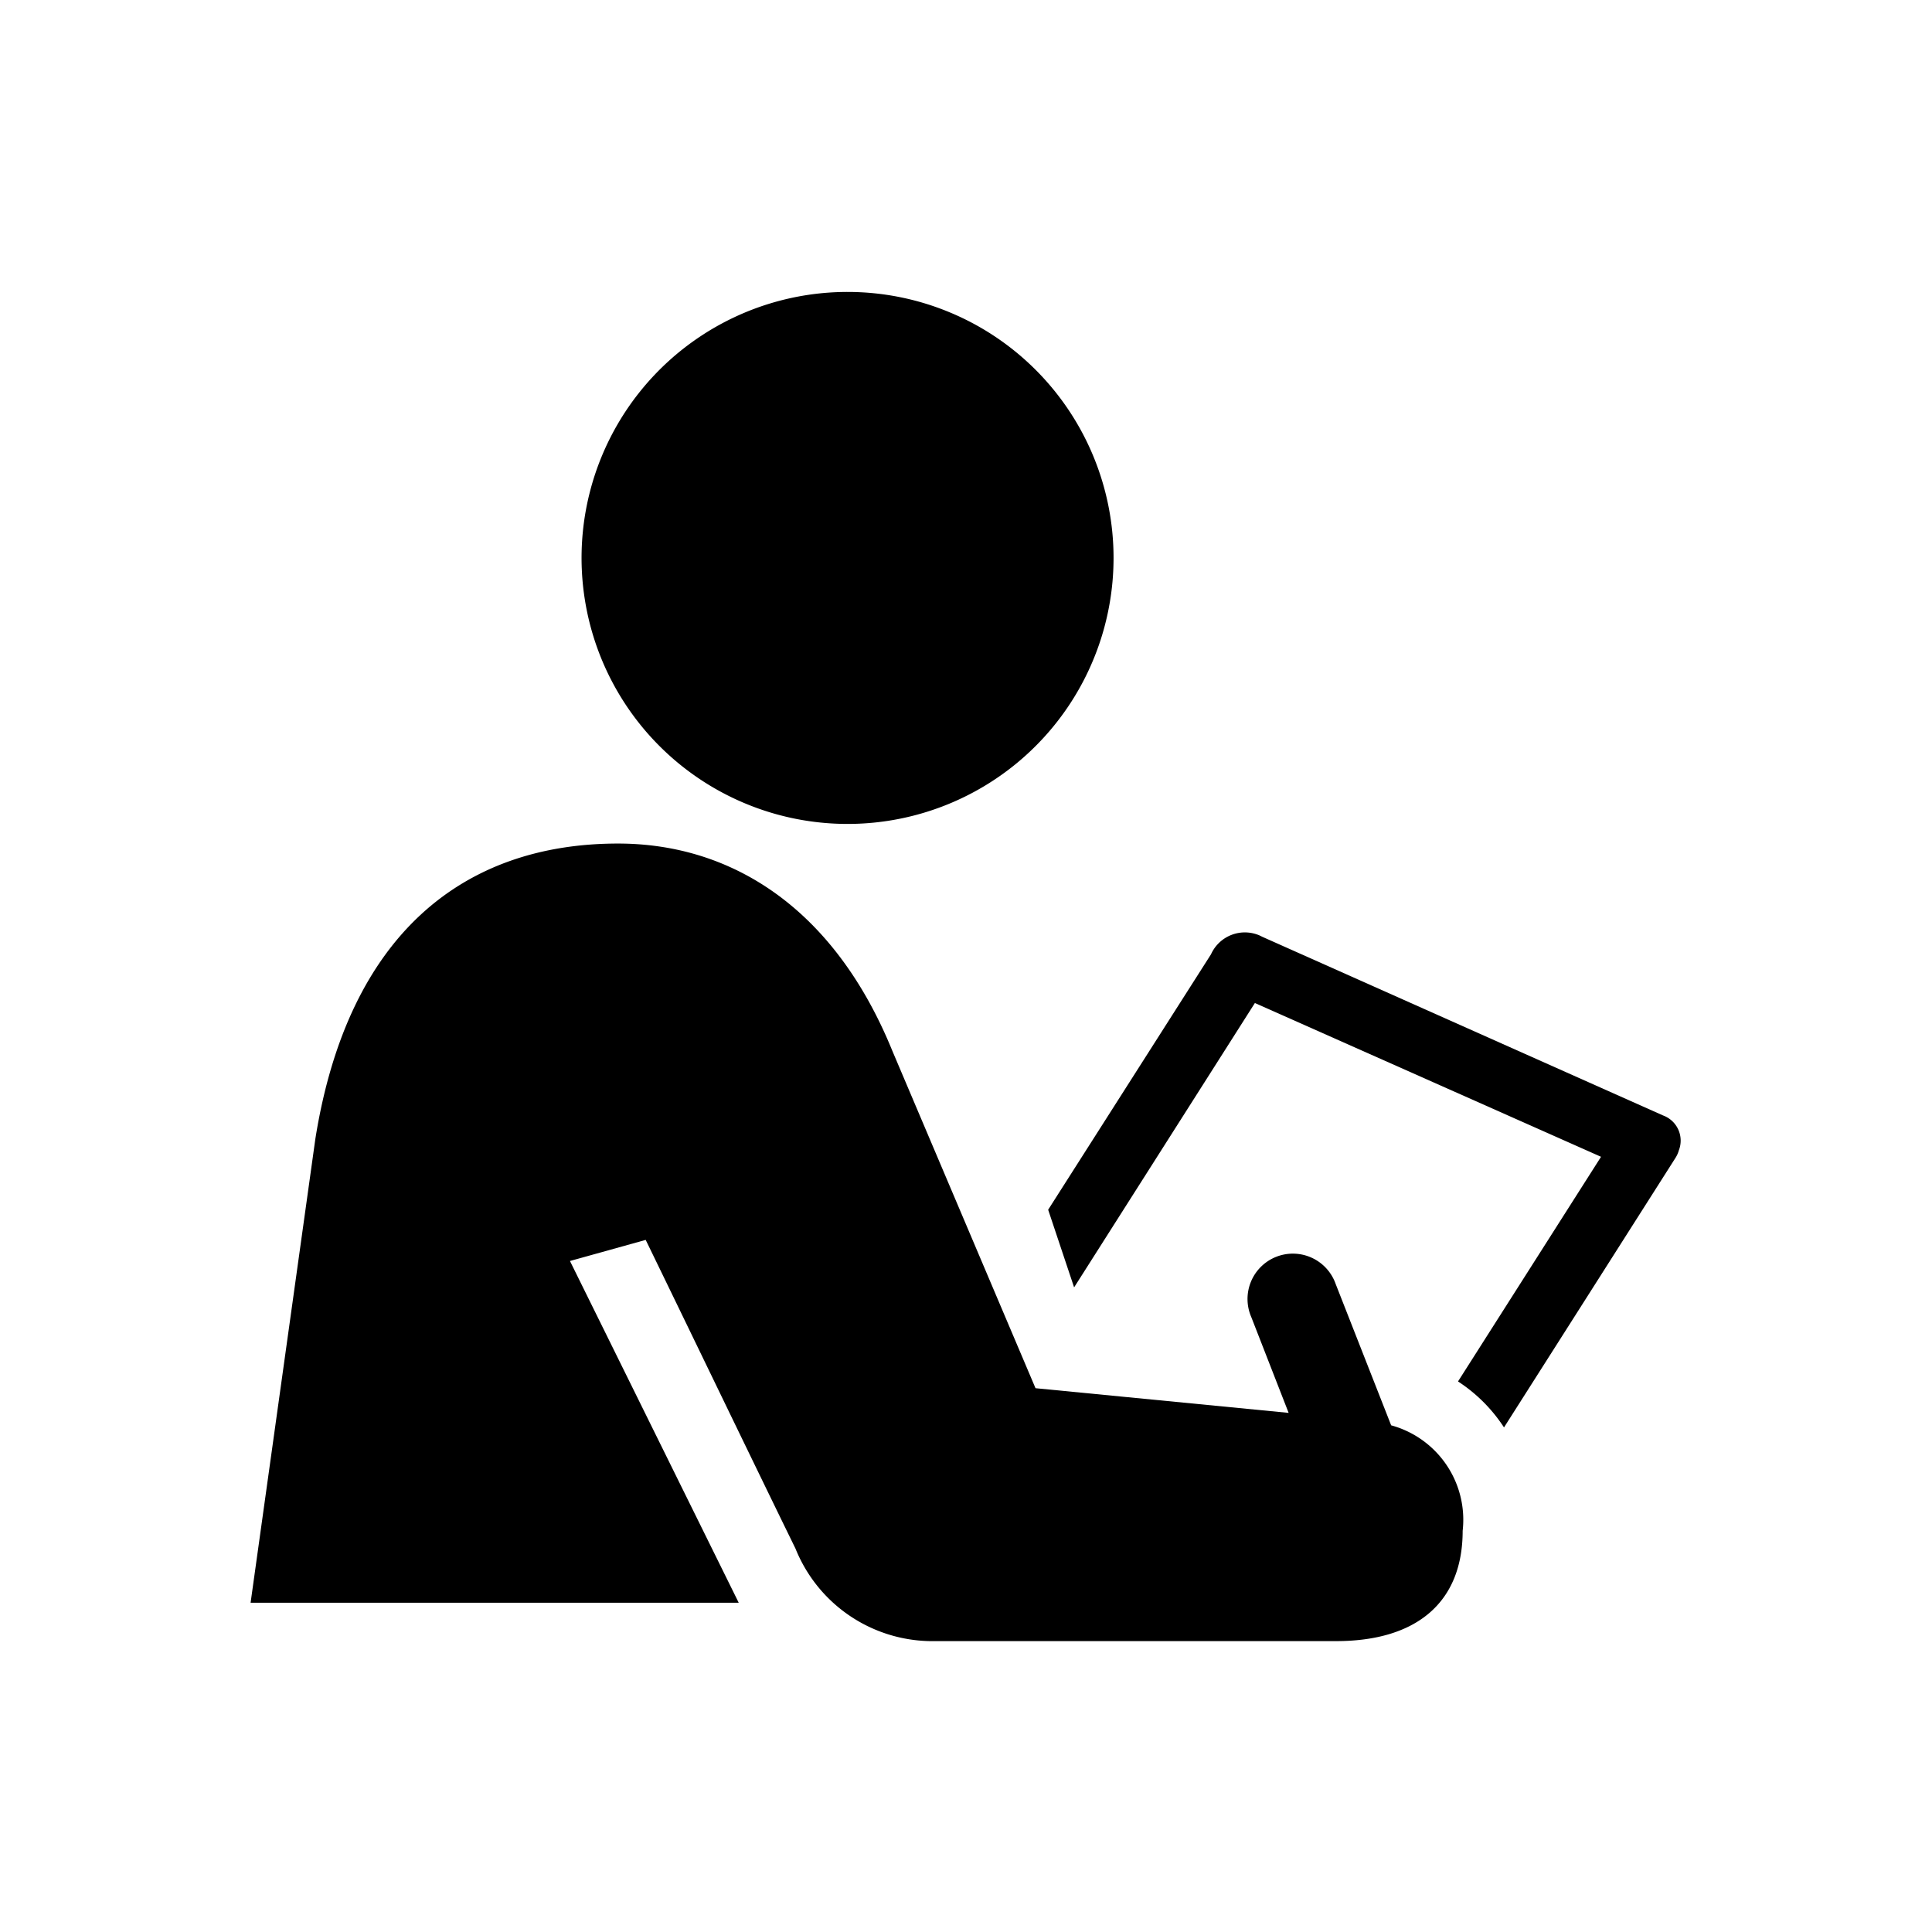
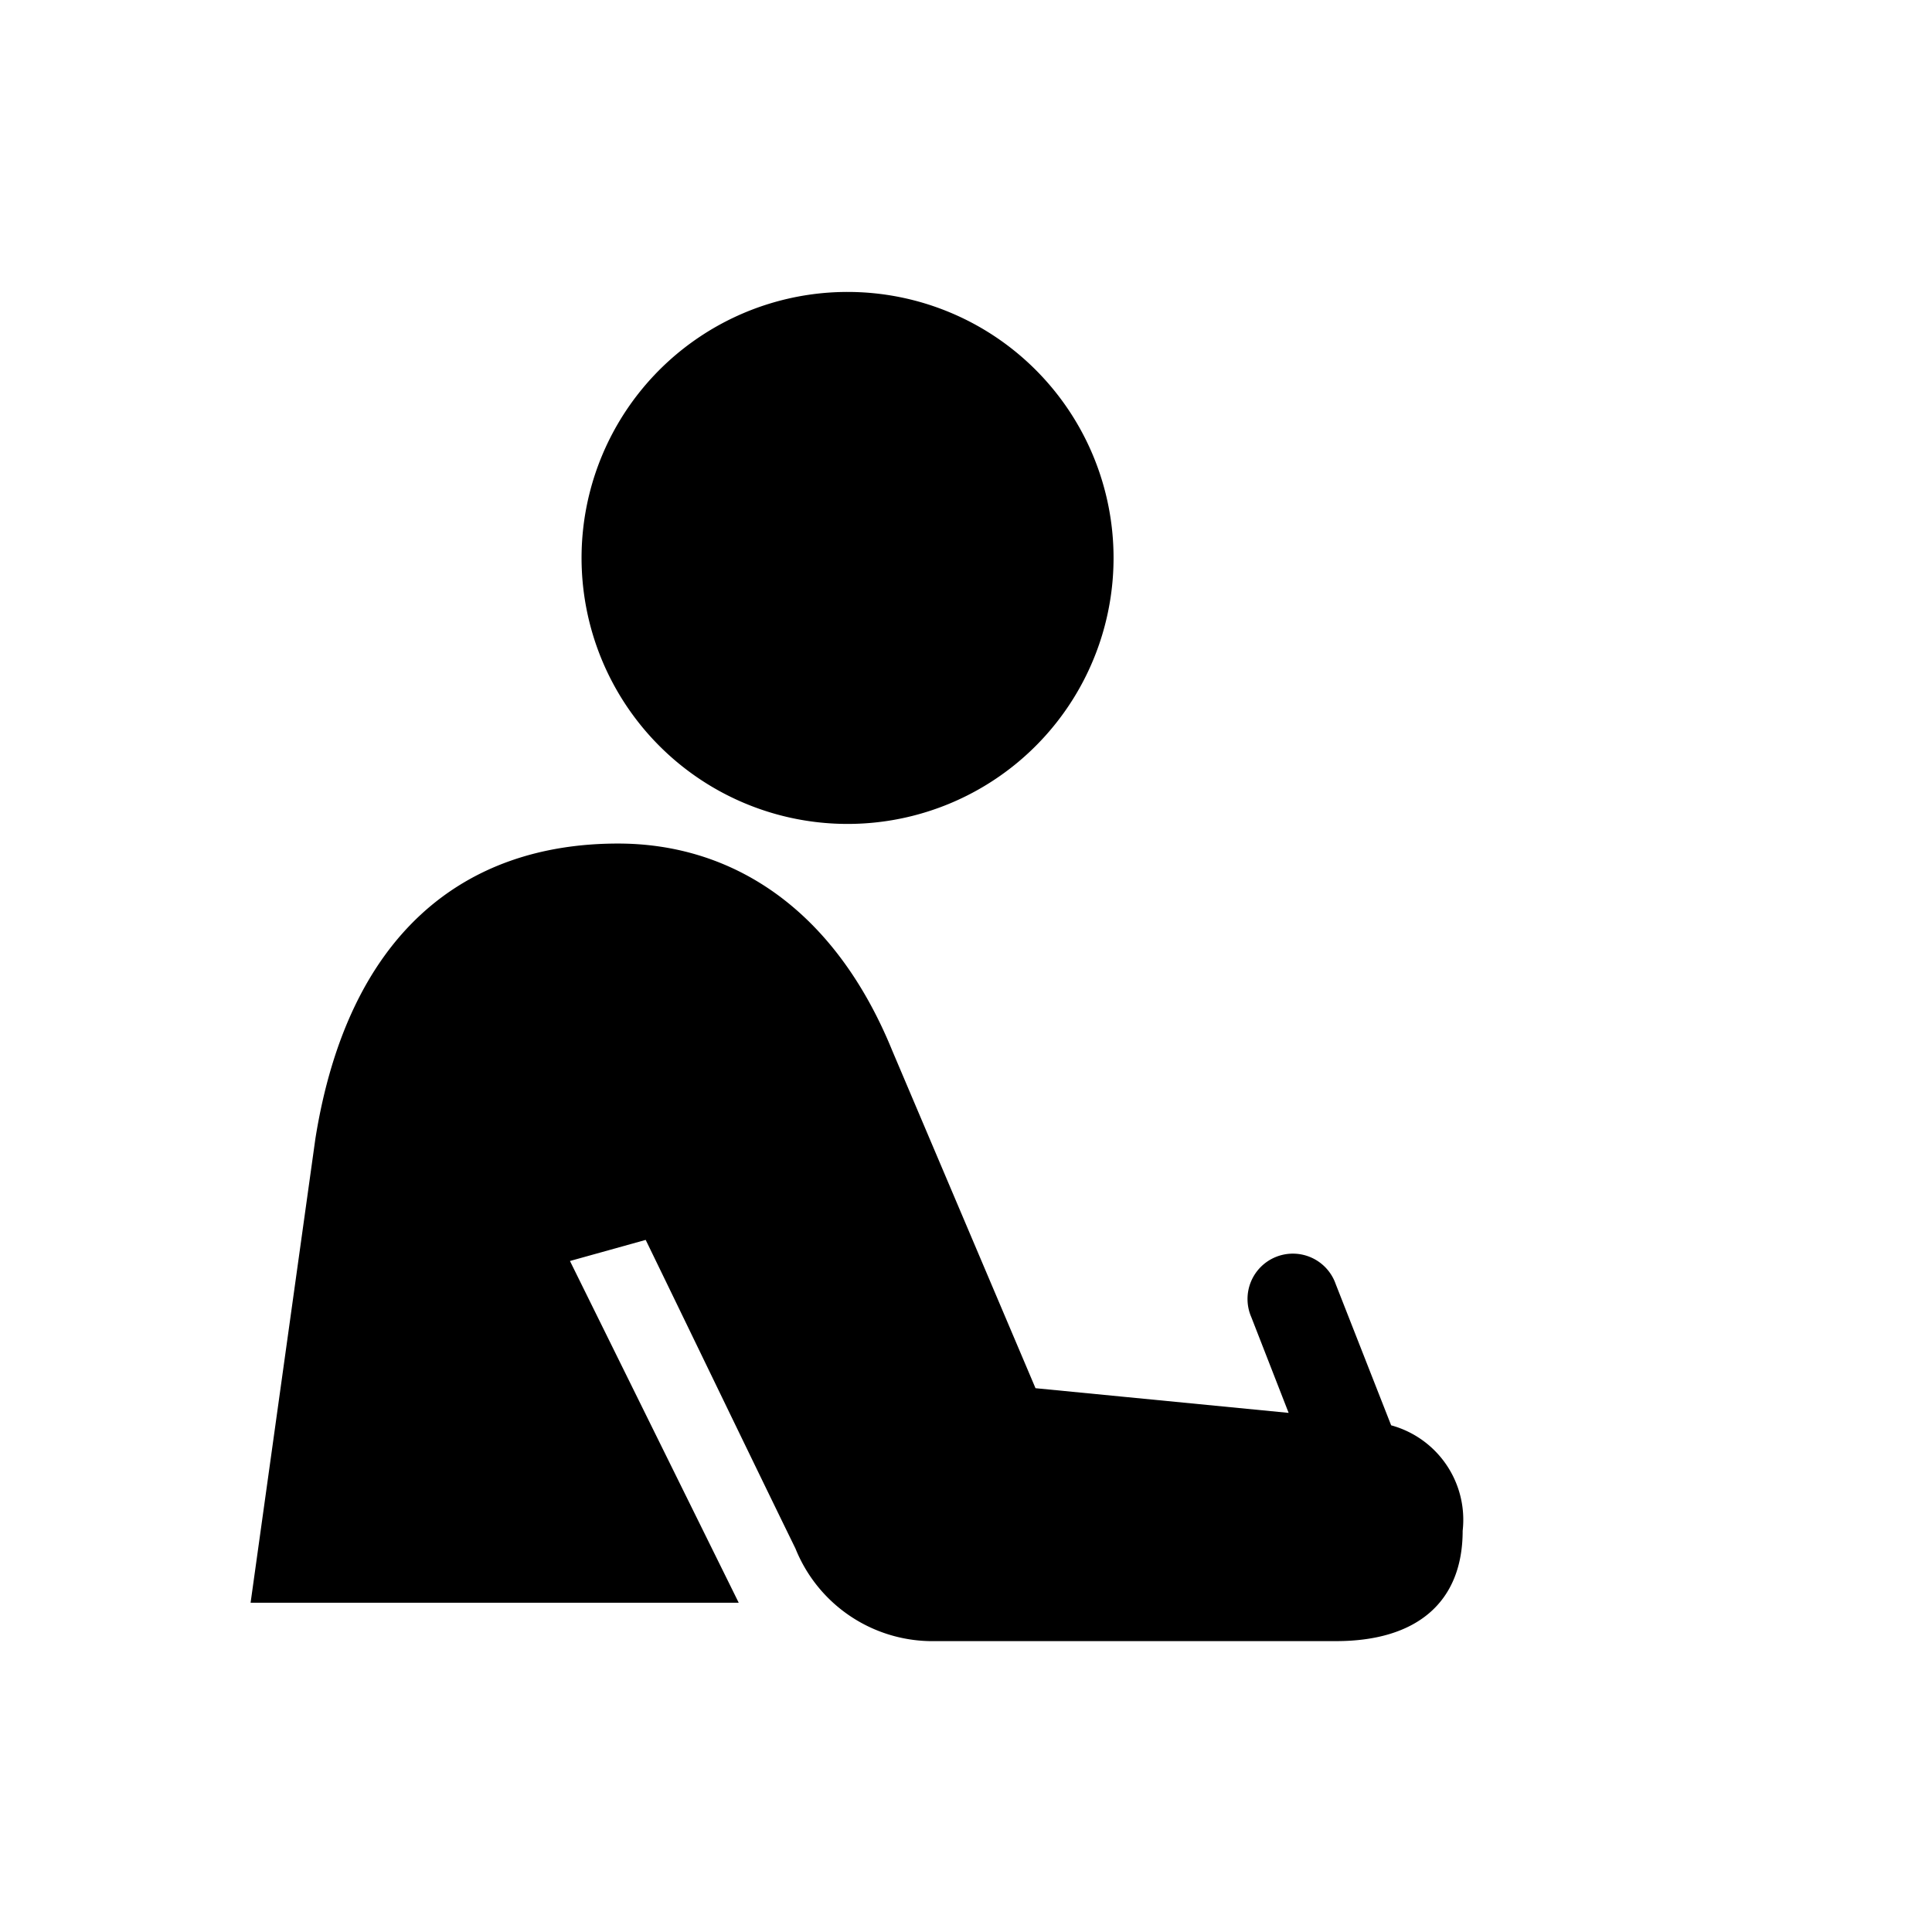
<svg xmlns="http://www.w3.org/2000/svg" viewBox="0 0 91.59 91.59">
  <defs>
    <style>.cls-1{fill:none;}</style>
  </defs>
  <g id="inperson">
-     <path id="Path_1420" data-name="Path 1420" d="M83.64,59.1,75.51,71.88a7.43,7.43,0,0,0-2.18-2.18l6.78-10.65L63.7,51.76,55.13,65.24,53.9,61.56l7.72-12.11a1.76,1.76,0,0,1,2.31-.89l.12.06,19,8.47a1.27,1.27,0,0,1,.75,1.65A1.31,1.31,0,0,1,83.64,59.1Z" transform="translate(-4.21 -4.21)" />
    <path id="Path_1421" data-name="Path 1421" d="M19.16,58.2c1.55-9.73,7.05-14,14.35-14,5.32,0,10.22,3,13,9.82l6.79,16,12,1.17-1.77-4.54a2.15,2.15,0,1,1,4-1.57h0l2.63,6.7a4.64,4.64,0,0,1,3.39,5c0,3.4-2.19,5.23-6,5.23H48.28a7,7,0,0,1-6.36-4.39c-1.88-3.84-5.08-10.48-7.1-14.63l-3.59,1,8,16.2H16.09Z" transform="translate(-4.21 -4.21)" />
    <path id="Path_1422" data-name="Path 1422" d="M57,30.66a12.61,12.61,0,1,1-12.6-12.61h0A12.61,12.61,0,0,1,57,30.66Z" transform="translate(-4.21 -4.21)" />
  </g>
  <g id="SQ_for_size" data-name="SQ for size">
    <rect class="cls-1" width="91.59" height="91.59" />
  </g>
</svg>